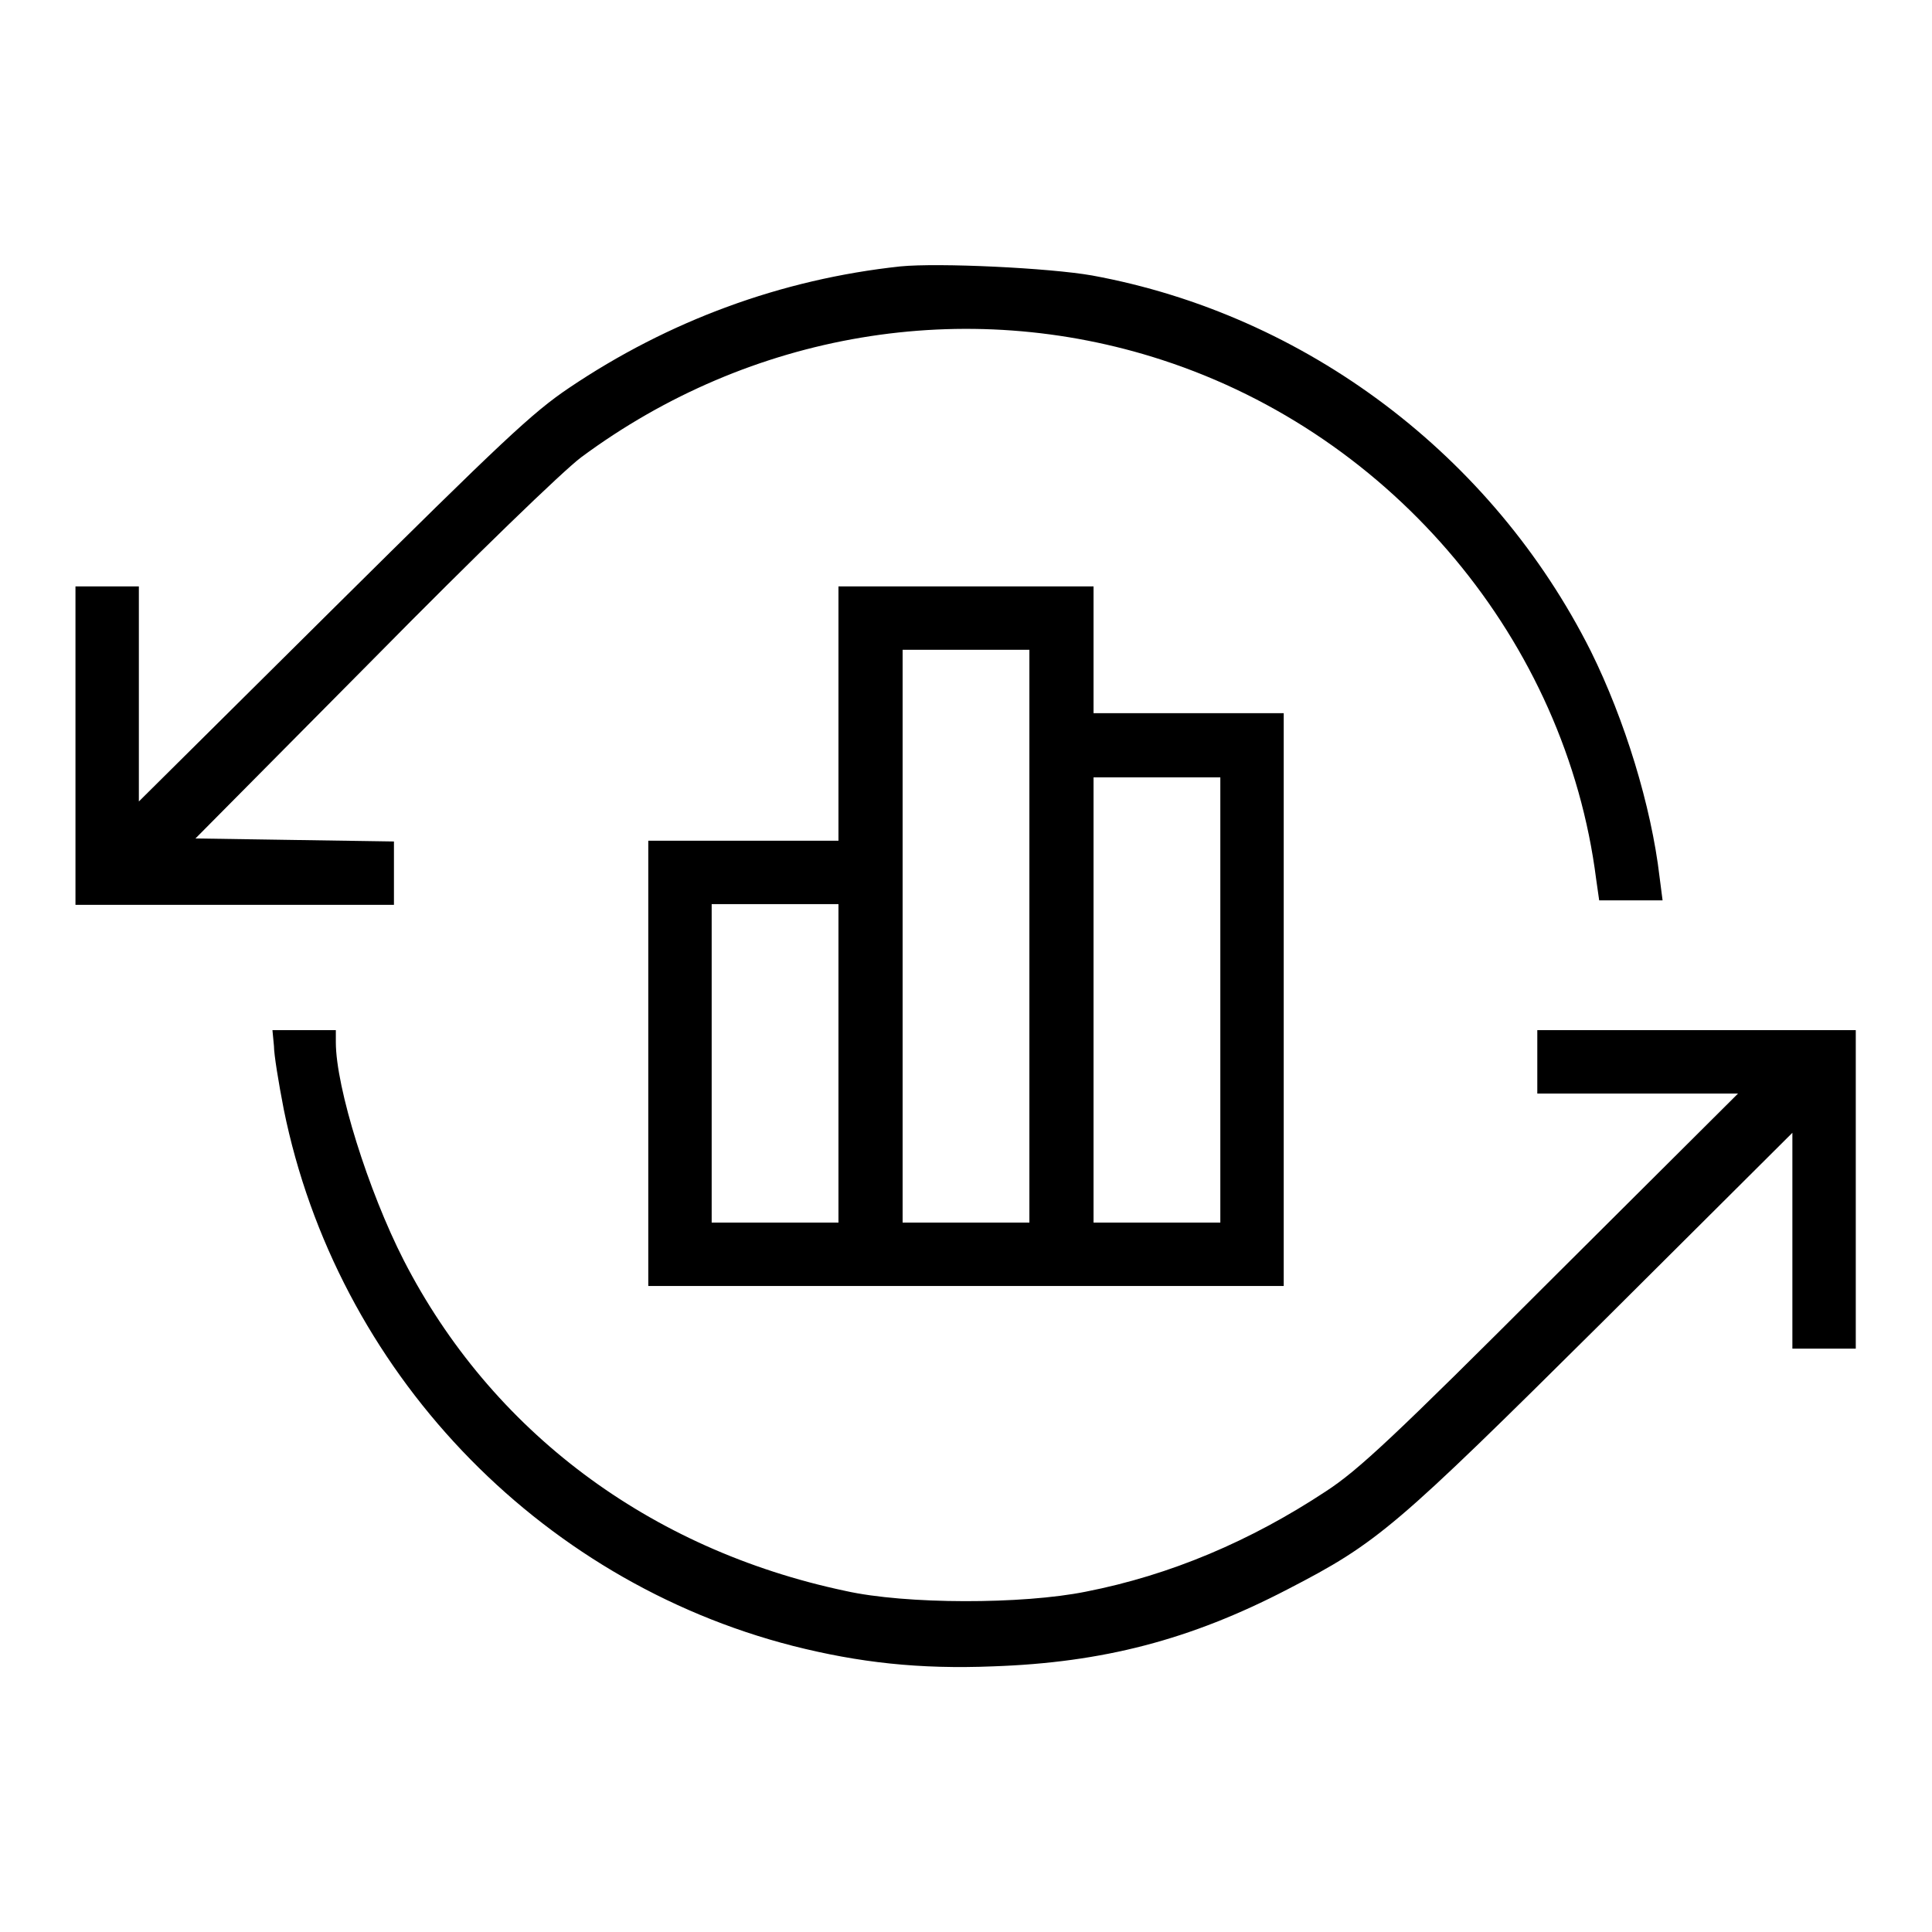
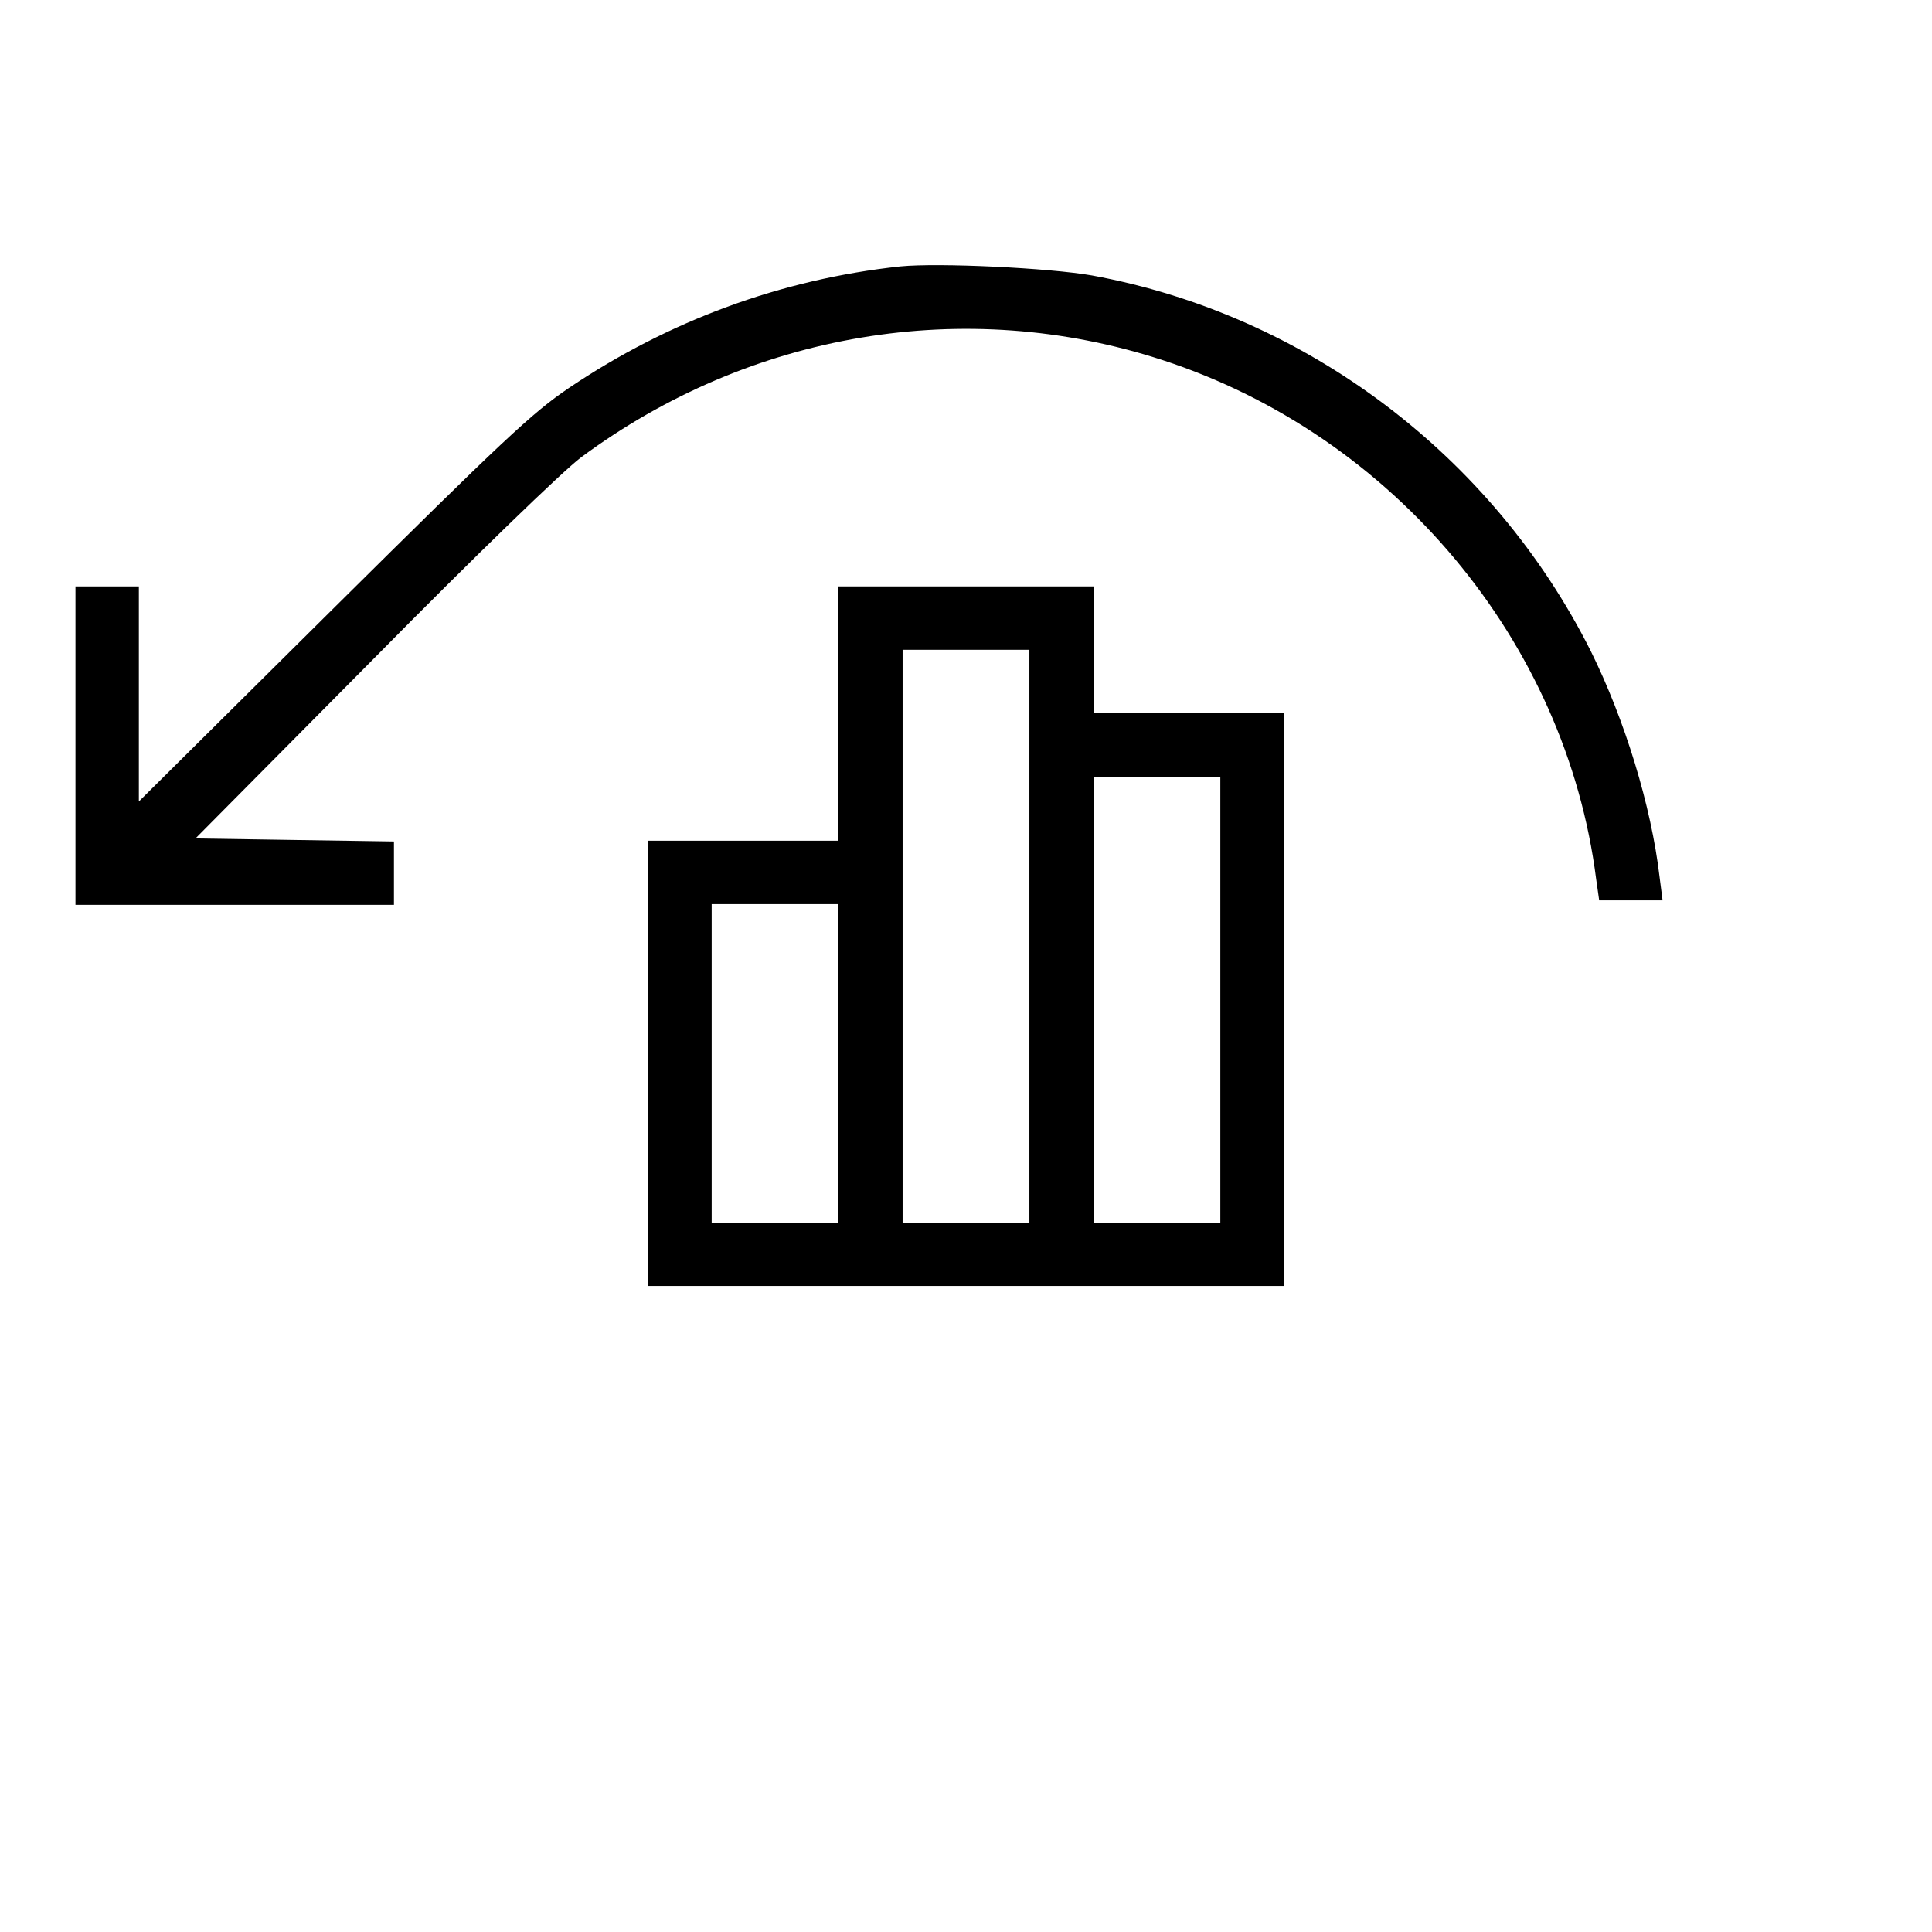
<svg xmlns="http://www.w3.org/2000/svg" version="1.1" x="0px" y="0px" viewBox="0 0 256 256" enable-background="new 0 0 256 256" xml:space="preserve">
  <g>
    <g>
      <g>
        <path fill="#000000" d="M119.3,35.3c-15.8,1.7-30.7,7.2-43.9,16.1c-4.9,3.3-8.8,7-31.3,29.3l-25.7,25.5V92V77.7h-4.2H10v21.1v21.1h21.1h21.1v-4.2v-4.2L39,111.3l-13.1-0.2l23.5-23.7c13.7-13.9,25.2-25,27.6-26.8C99.4,44,127.9,39.2,154,47.7c30.7,10,53.5,37.3,57.5,68.8l0.4,2.8h4.2h4.2l-0.4-3.1c-1.1-9.4-4.6-20.8-9.1-29.9c-13-25.9-37.7-44.6-66.1-49.8C139,35.5,124.4,34.8,119.3,35.3z" />
        <path fill="#000000" d="M111.1,94.5v16.9H98.5H85.9v29.5v29.5H128h42.1v-37.9V94.5h-12.6h-12.6v-8.4v-8.4H128h-16.9V94.5z M136.4,124V162H128h-8.4V124V86.1h8.4h8.4V124z M161.7,132.5V162h-8.4h-8.4v-29.5V103h8.4h8.4V132.5z M111.1,140.9V162h-8.4h-8.4v-21.1v-21.1h8.4h8.4V140.9z" />
-         <path fill="#000000" d="M36.3,138.6c0,1.1,0.6,4.8,1.3,8.4c7,34.5,33.5,62.4,67.5,71.1c8.7,2.2,16.7,3.1,26.5,2.7c14.5-0.5,26.1-3.5,39-10.2c12-6.2,14.2-8.1,41.8-35.5l25.1-25v14.3v14.3h4.2h4.2v-21.1v-21.1h-21.1h-21.1v4.2v4.2h13.3h13.3l-24.8,24.7c-20.8,20.8-25.5,25.2-29.8,28c-10,6.6-20.6,11.1-31.8,13.3c-8.4,1.7-23.9,1.7-31.9-0.1c-26-5.5-46.9-21.2-58.5-43.8c-4.7-9.2-9-22.9-9-28.9v-1.6h-4.2h-4.2L36.3,138.6L36.3,138.6z" />
      </g>
    </g>
  </g>
</svg>